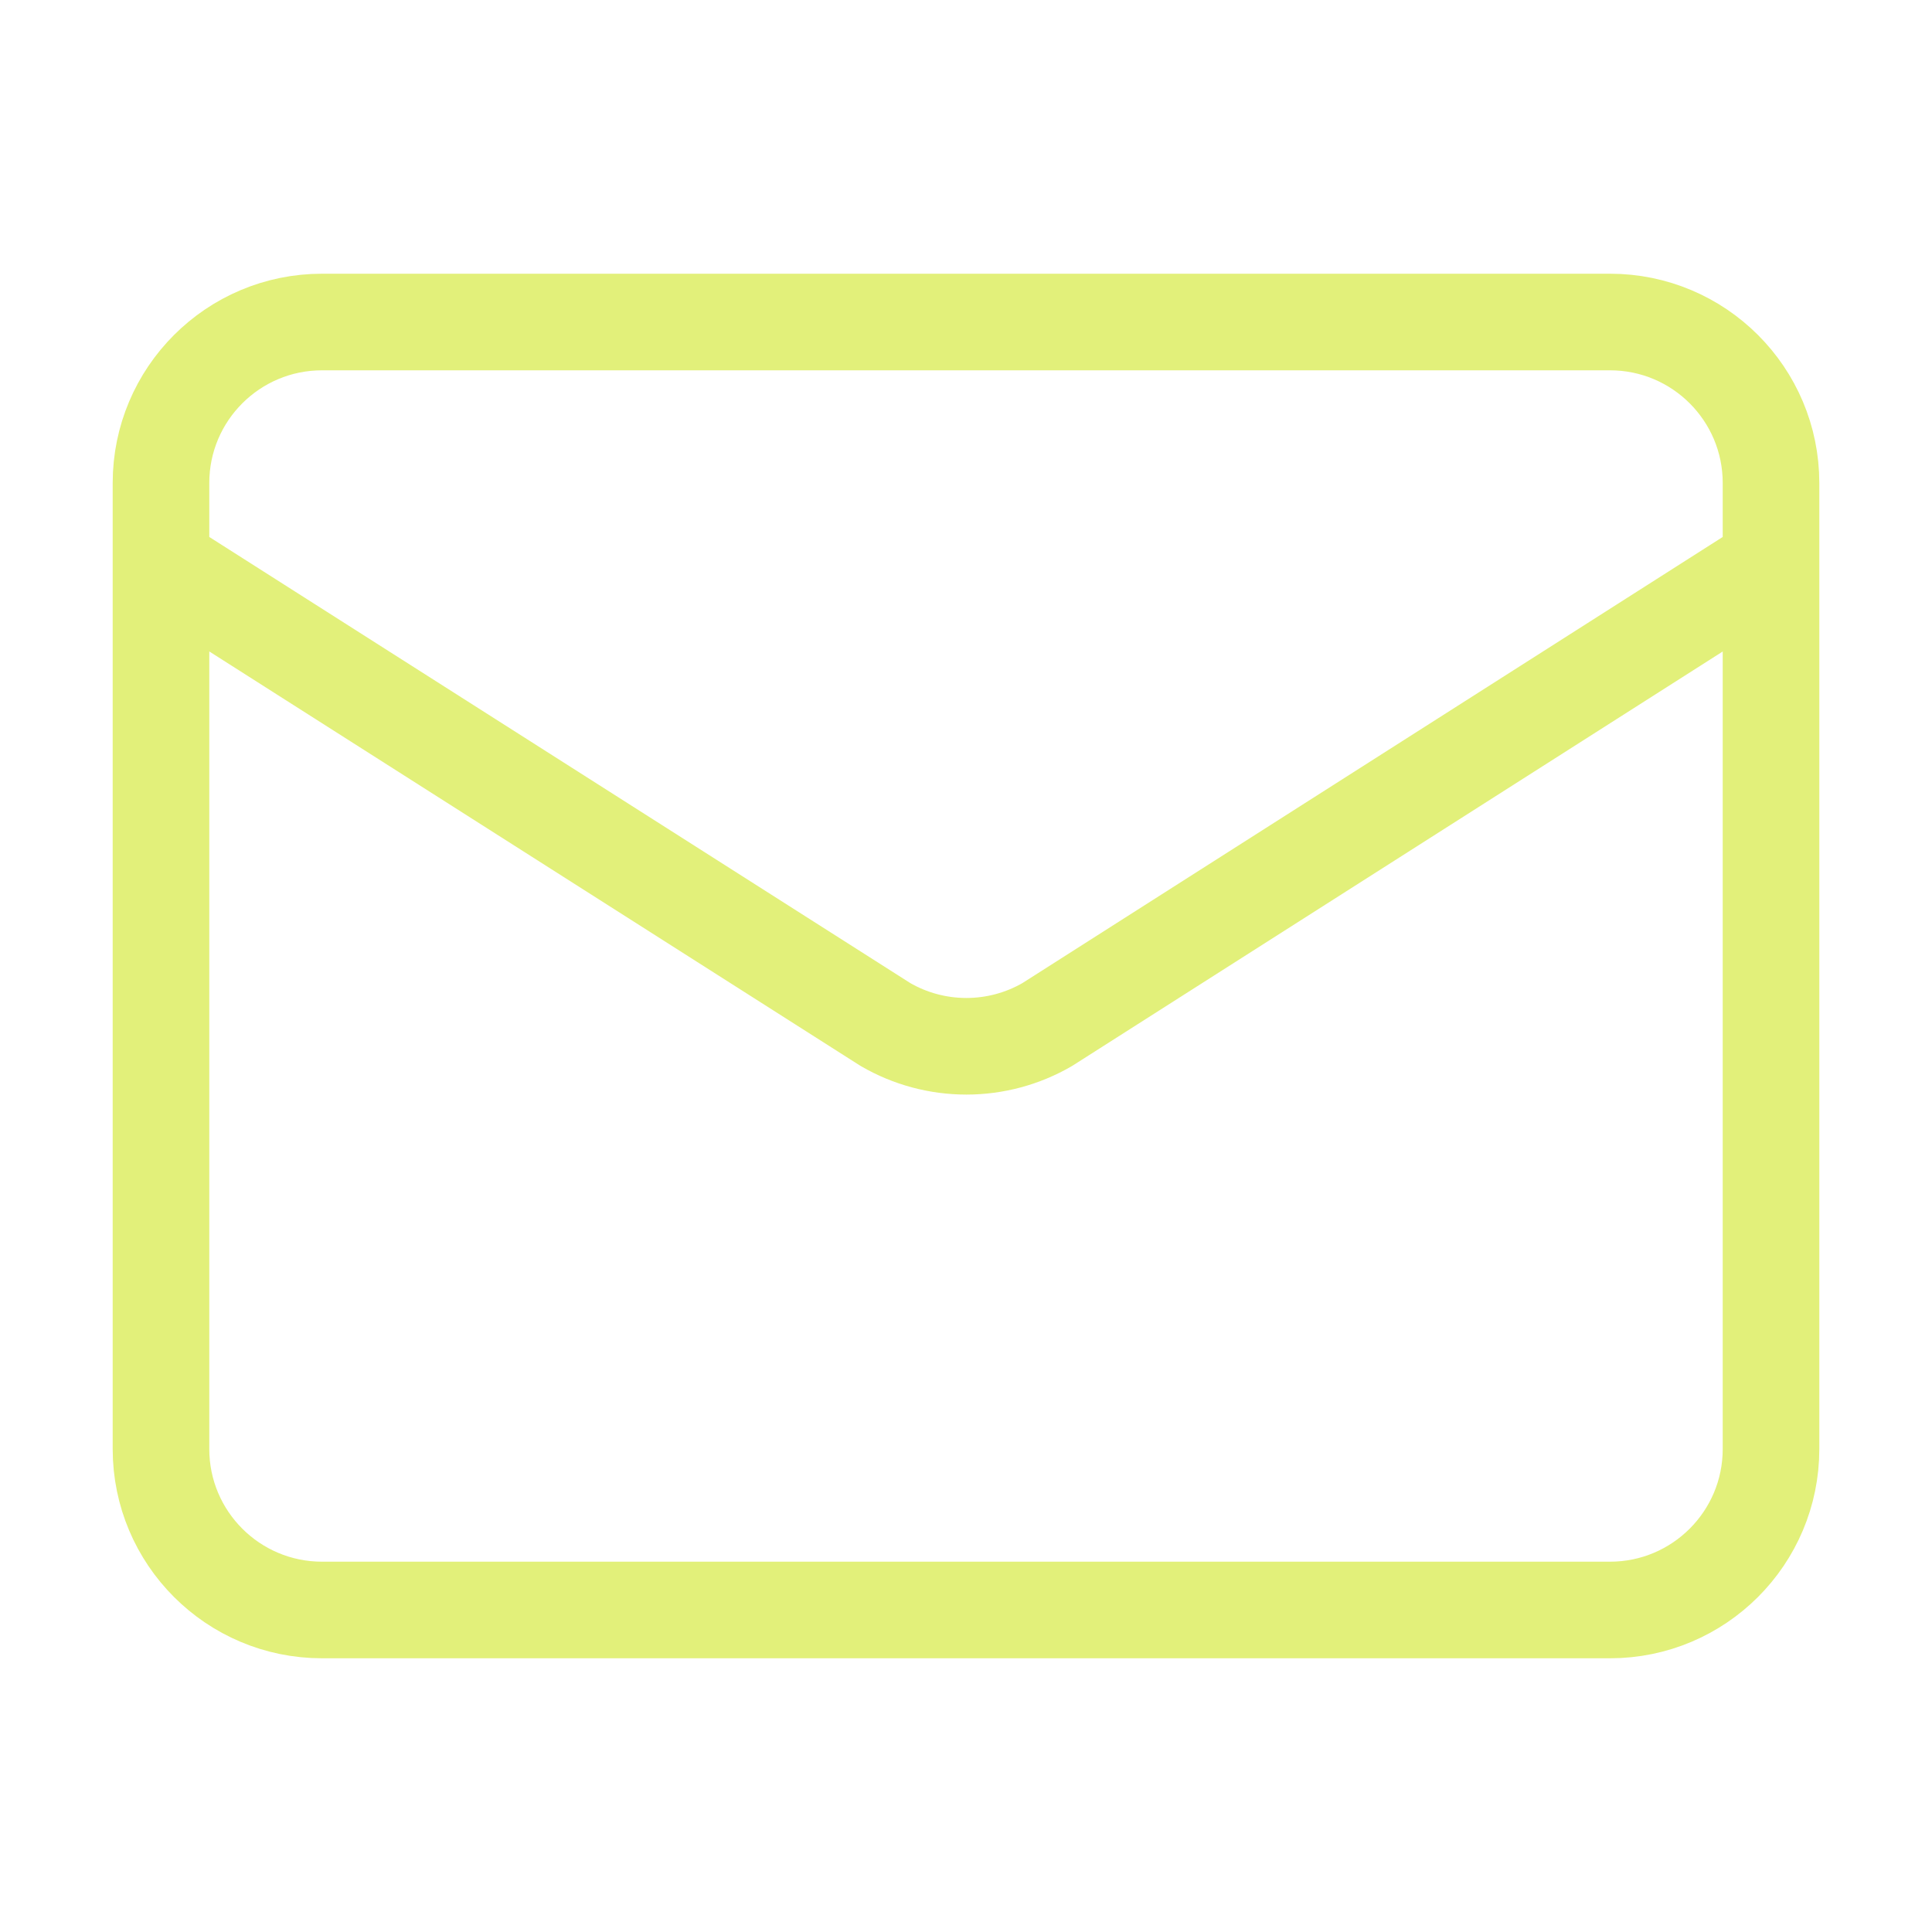
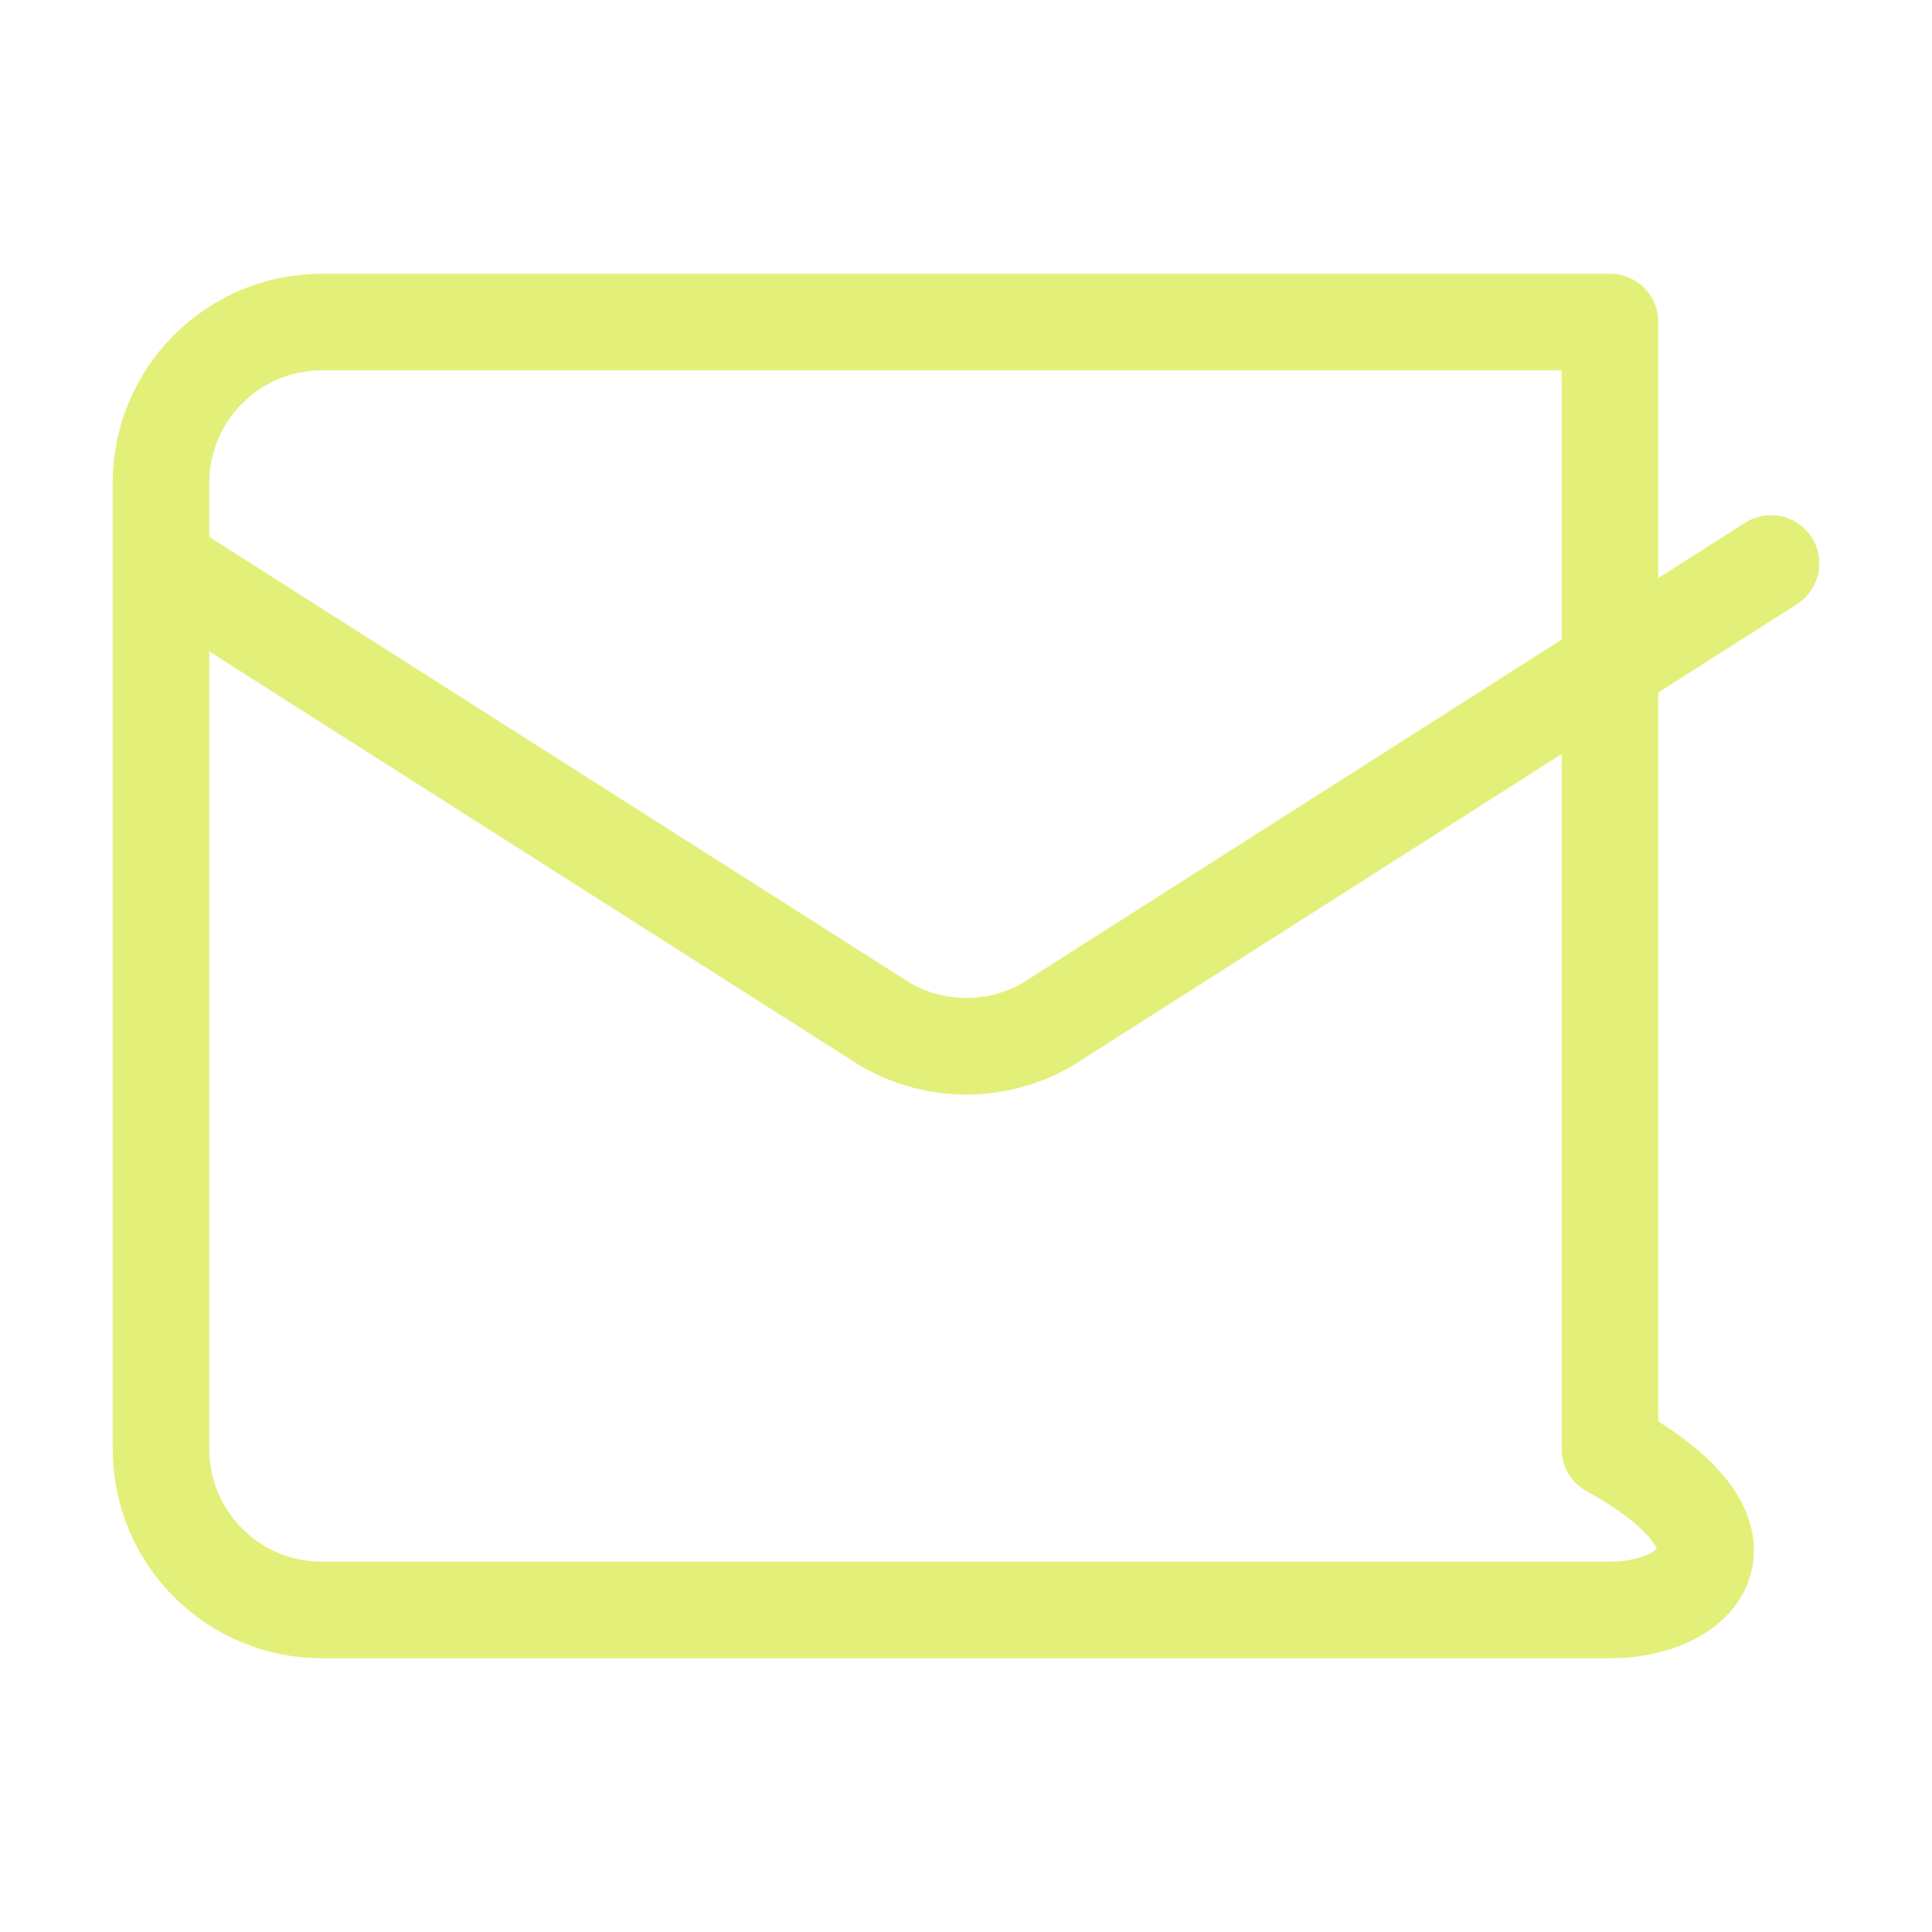
<svg xmlns="http://www.w3.org/2000/svg" width="40" height="40" viewBox="0 0 40 40" fill="none">
-   <path d="M36.667 11.666L21.682 21.212C21.173 21.507 20.596 21.662 20.008 21.662C19.419 21.662 18.842 21.507 18.333 21.212L3.333 11.666M6.667 6.667H33.333C35.174 6.667 36.667 8.159 36.667 10V30C36.667 31.841 35.174 33.333 33.333 33.333H6.667C4.826 33.333 3.333 31.841 3.333 30V10C3.333 8.159 4.826 6.667 6.667 6.667Z" stroke="#E2F07A" stroke-width="2" stroke-linecap="round" stroke-linejoin="round" />
+   <path d="M36.667 11.666L21.682 21.212C21.173 21.507 20.596 21.662 20.008 21.662C19.419 21.662 18.842 21.507 18.333 21.212L3.333 11.666M6.667 6.667H33.333V30C36.667 31.841 35.174 33.333 33.333 33.333H6.667C4.826 33.333 3.333 31.841 3.333 30V10C3.333 8.159 4.826 6.667 6.667 6.667Z" stroke="#E2F07A" stroke-width="2" stroke-linecap="round" stroke-linejoin="round" />
</svg>